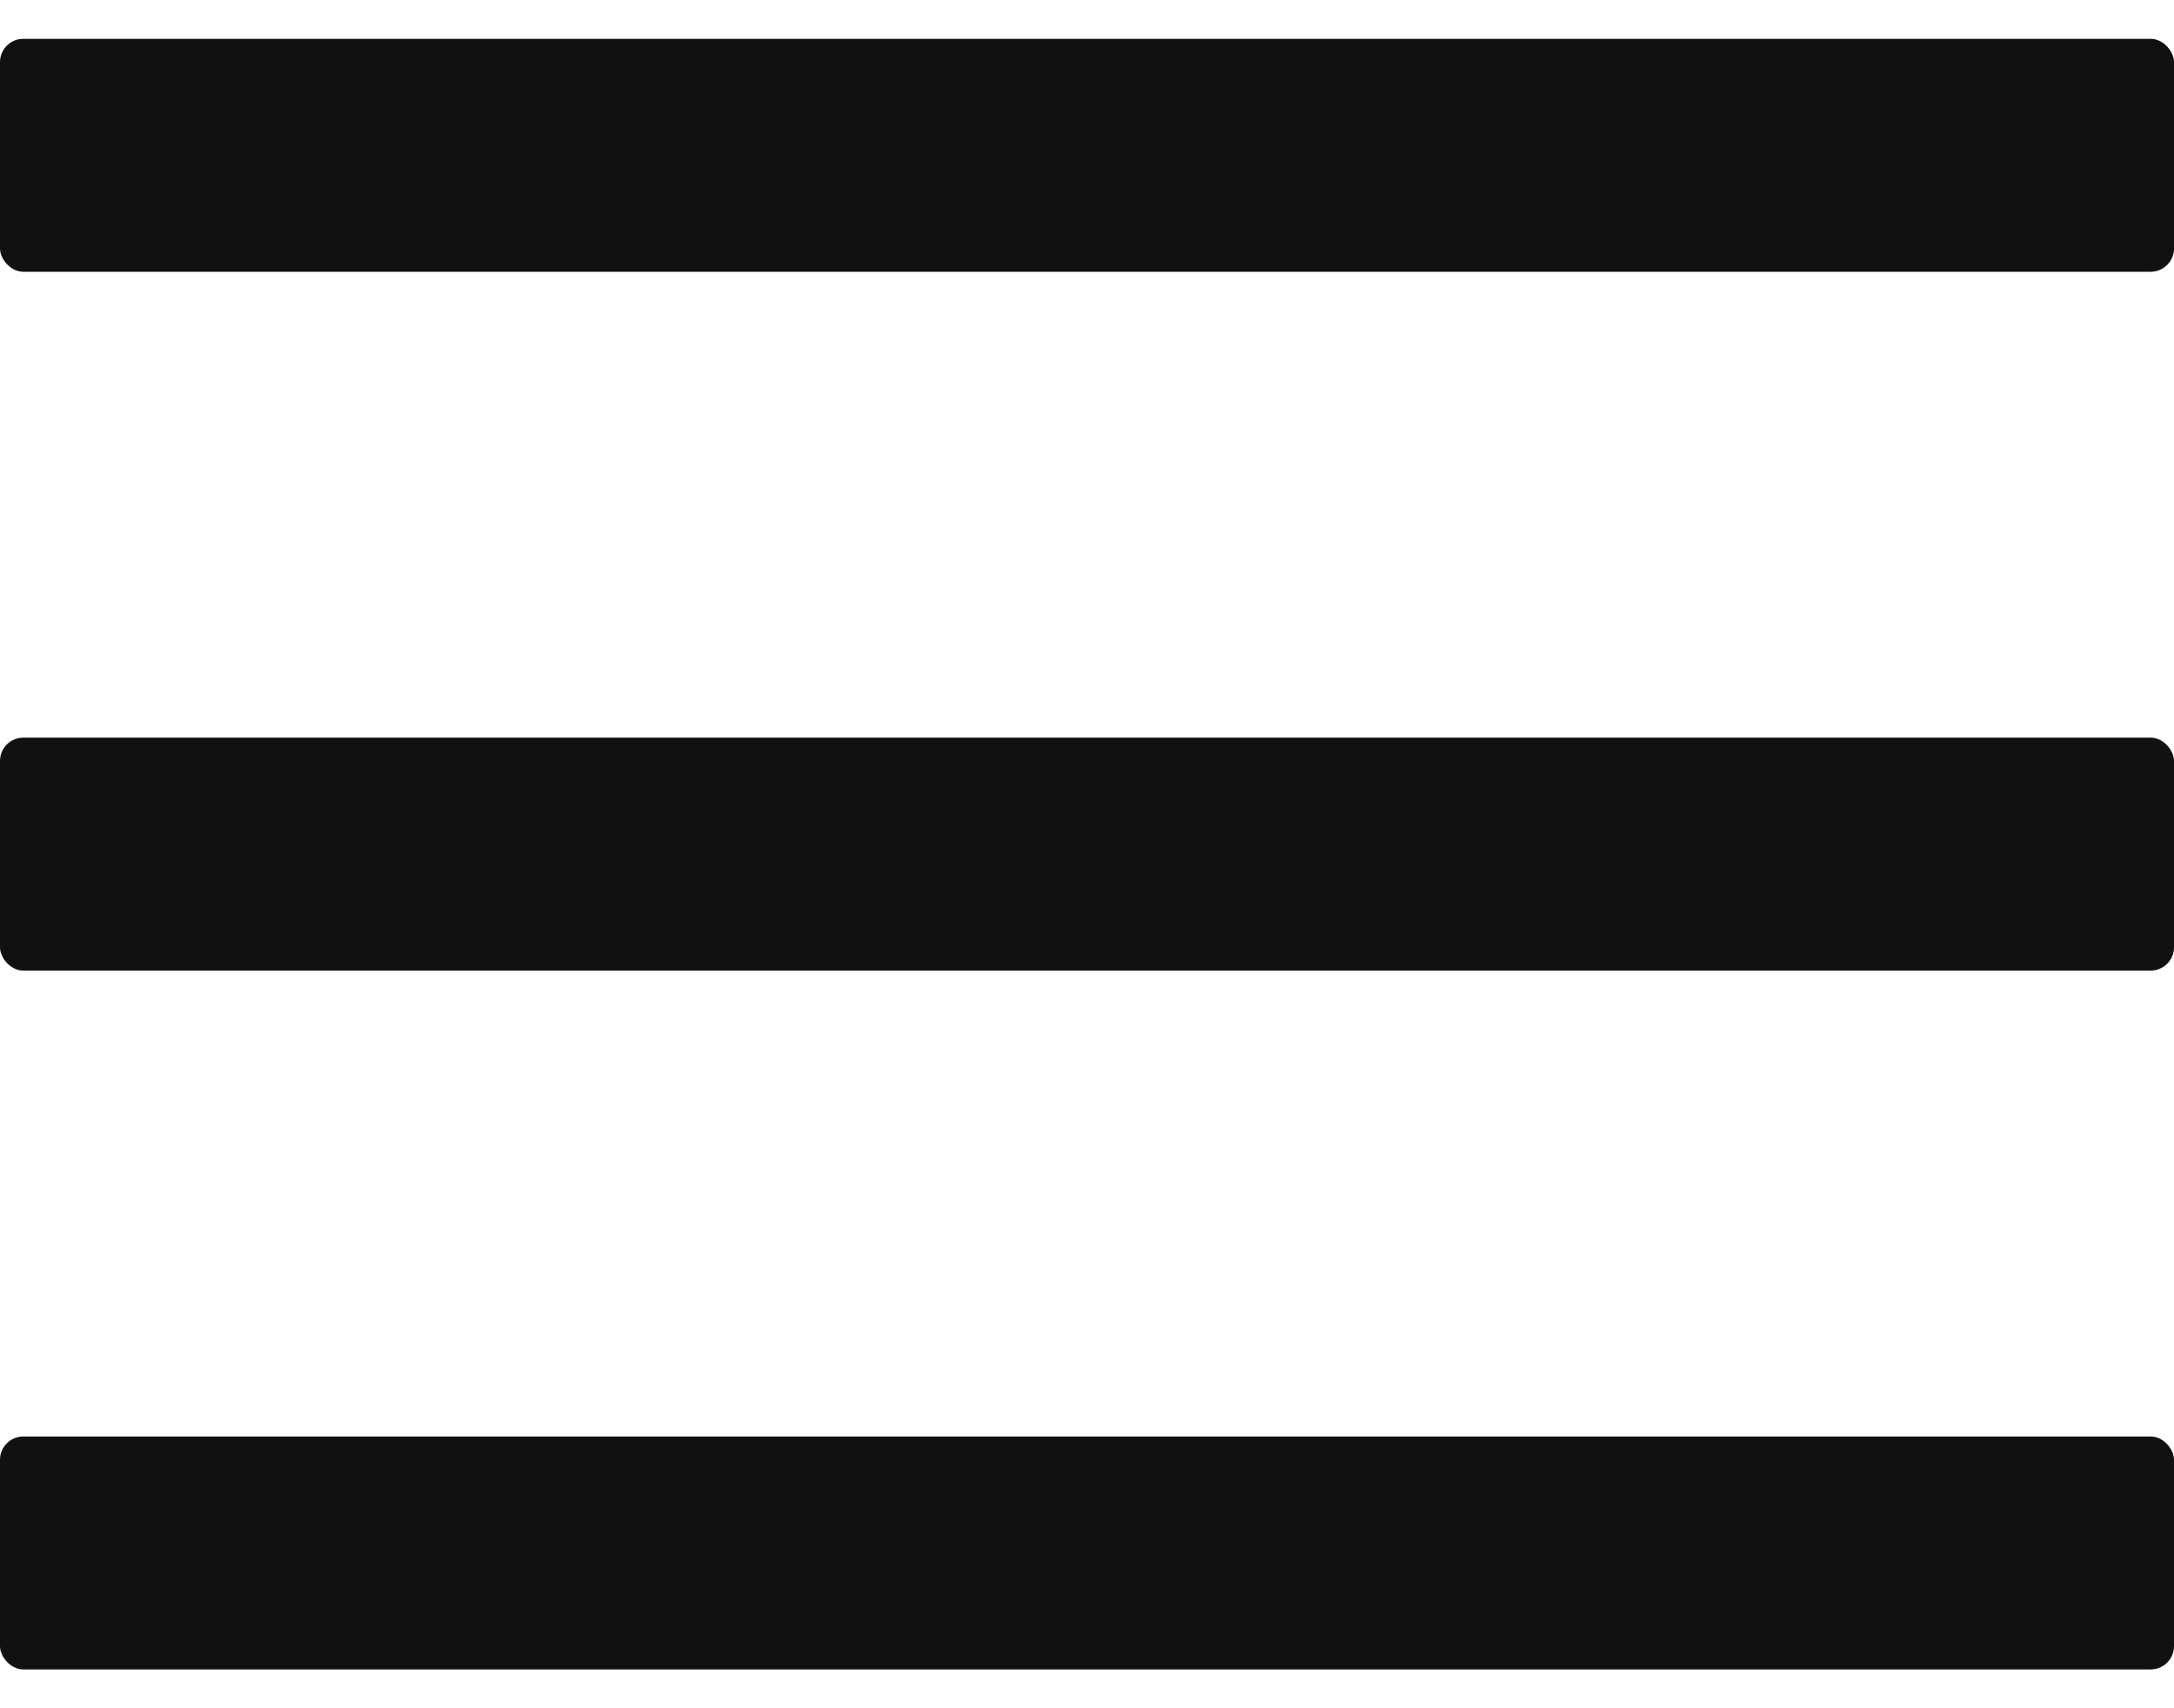
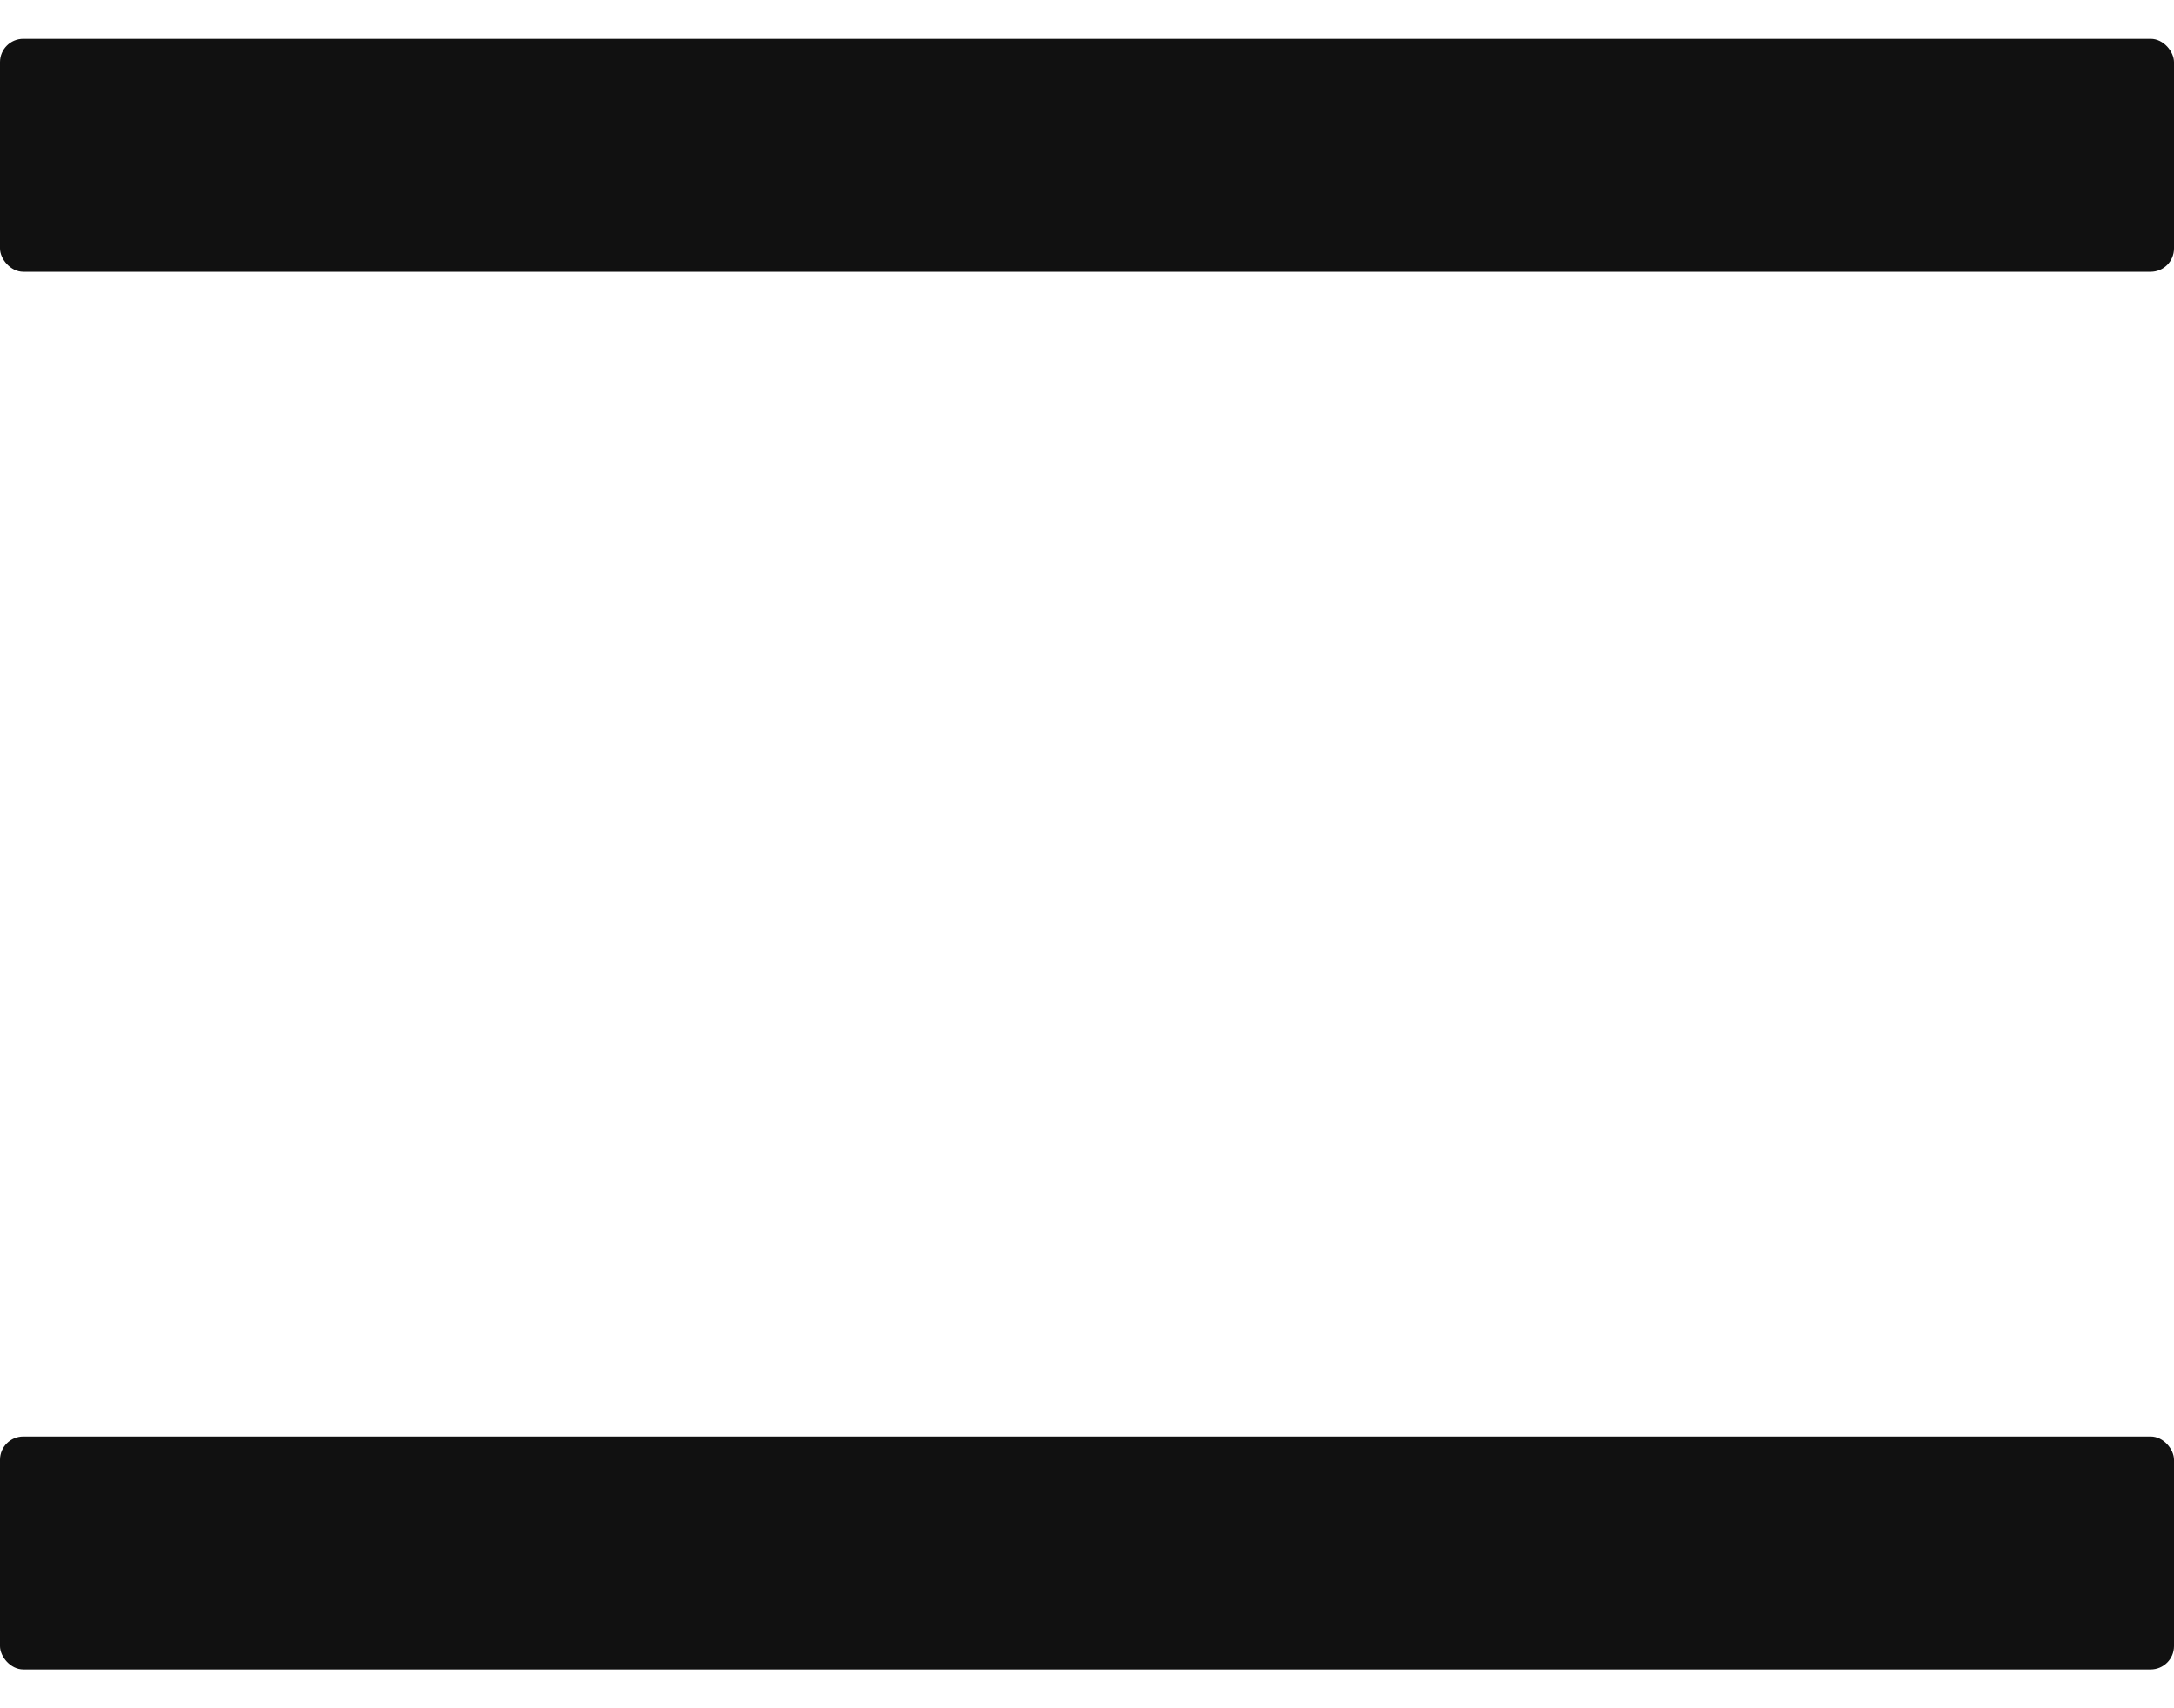
<svg xmlns="http://www.w3.org/2000/svg" width="28" height="22" viewBox="0 0 28 22" fill="none">
  <rect y="0.5" width="28" height="3" rx="0.3" fill="#111111" />
-   <rect y="9.5" width="28" height="3" rx="0.3" fill="#111111" />
  <rect y="18.5" width="28" height="3" rx="0.3" fill="#111111" />
</svg>